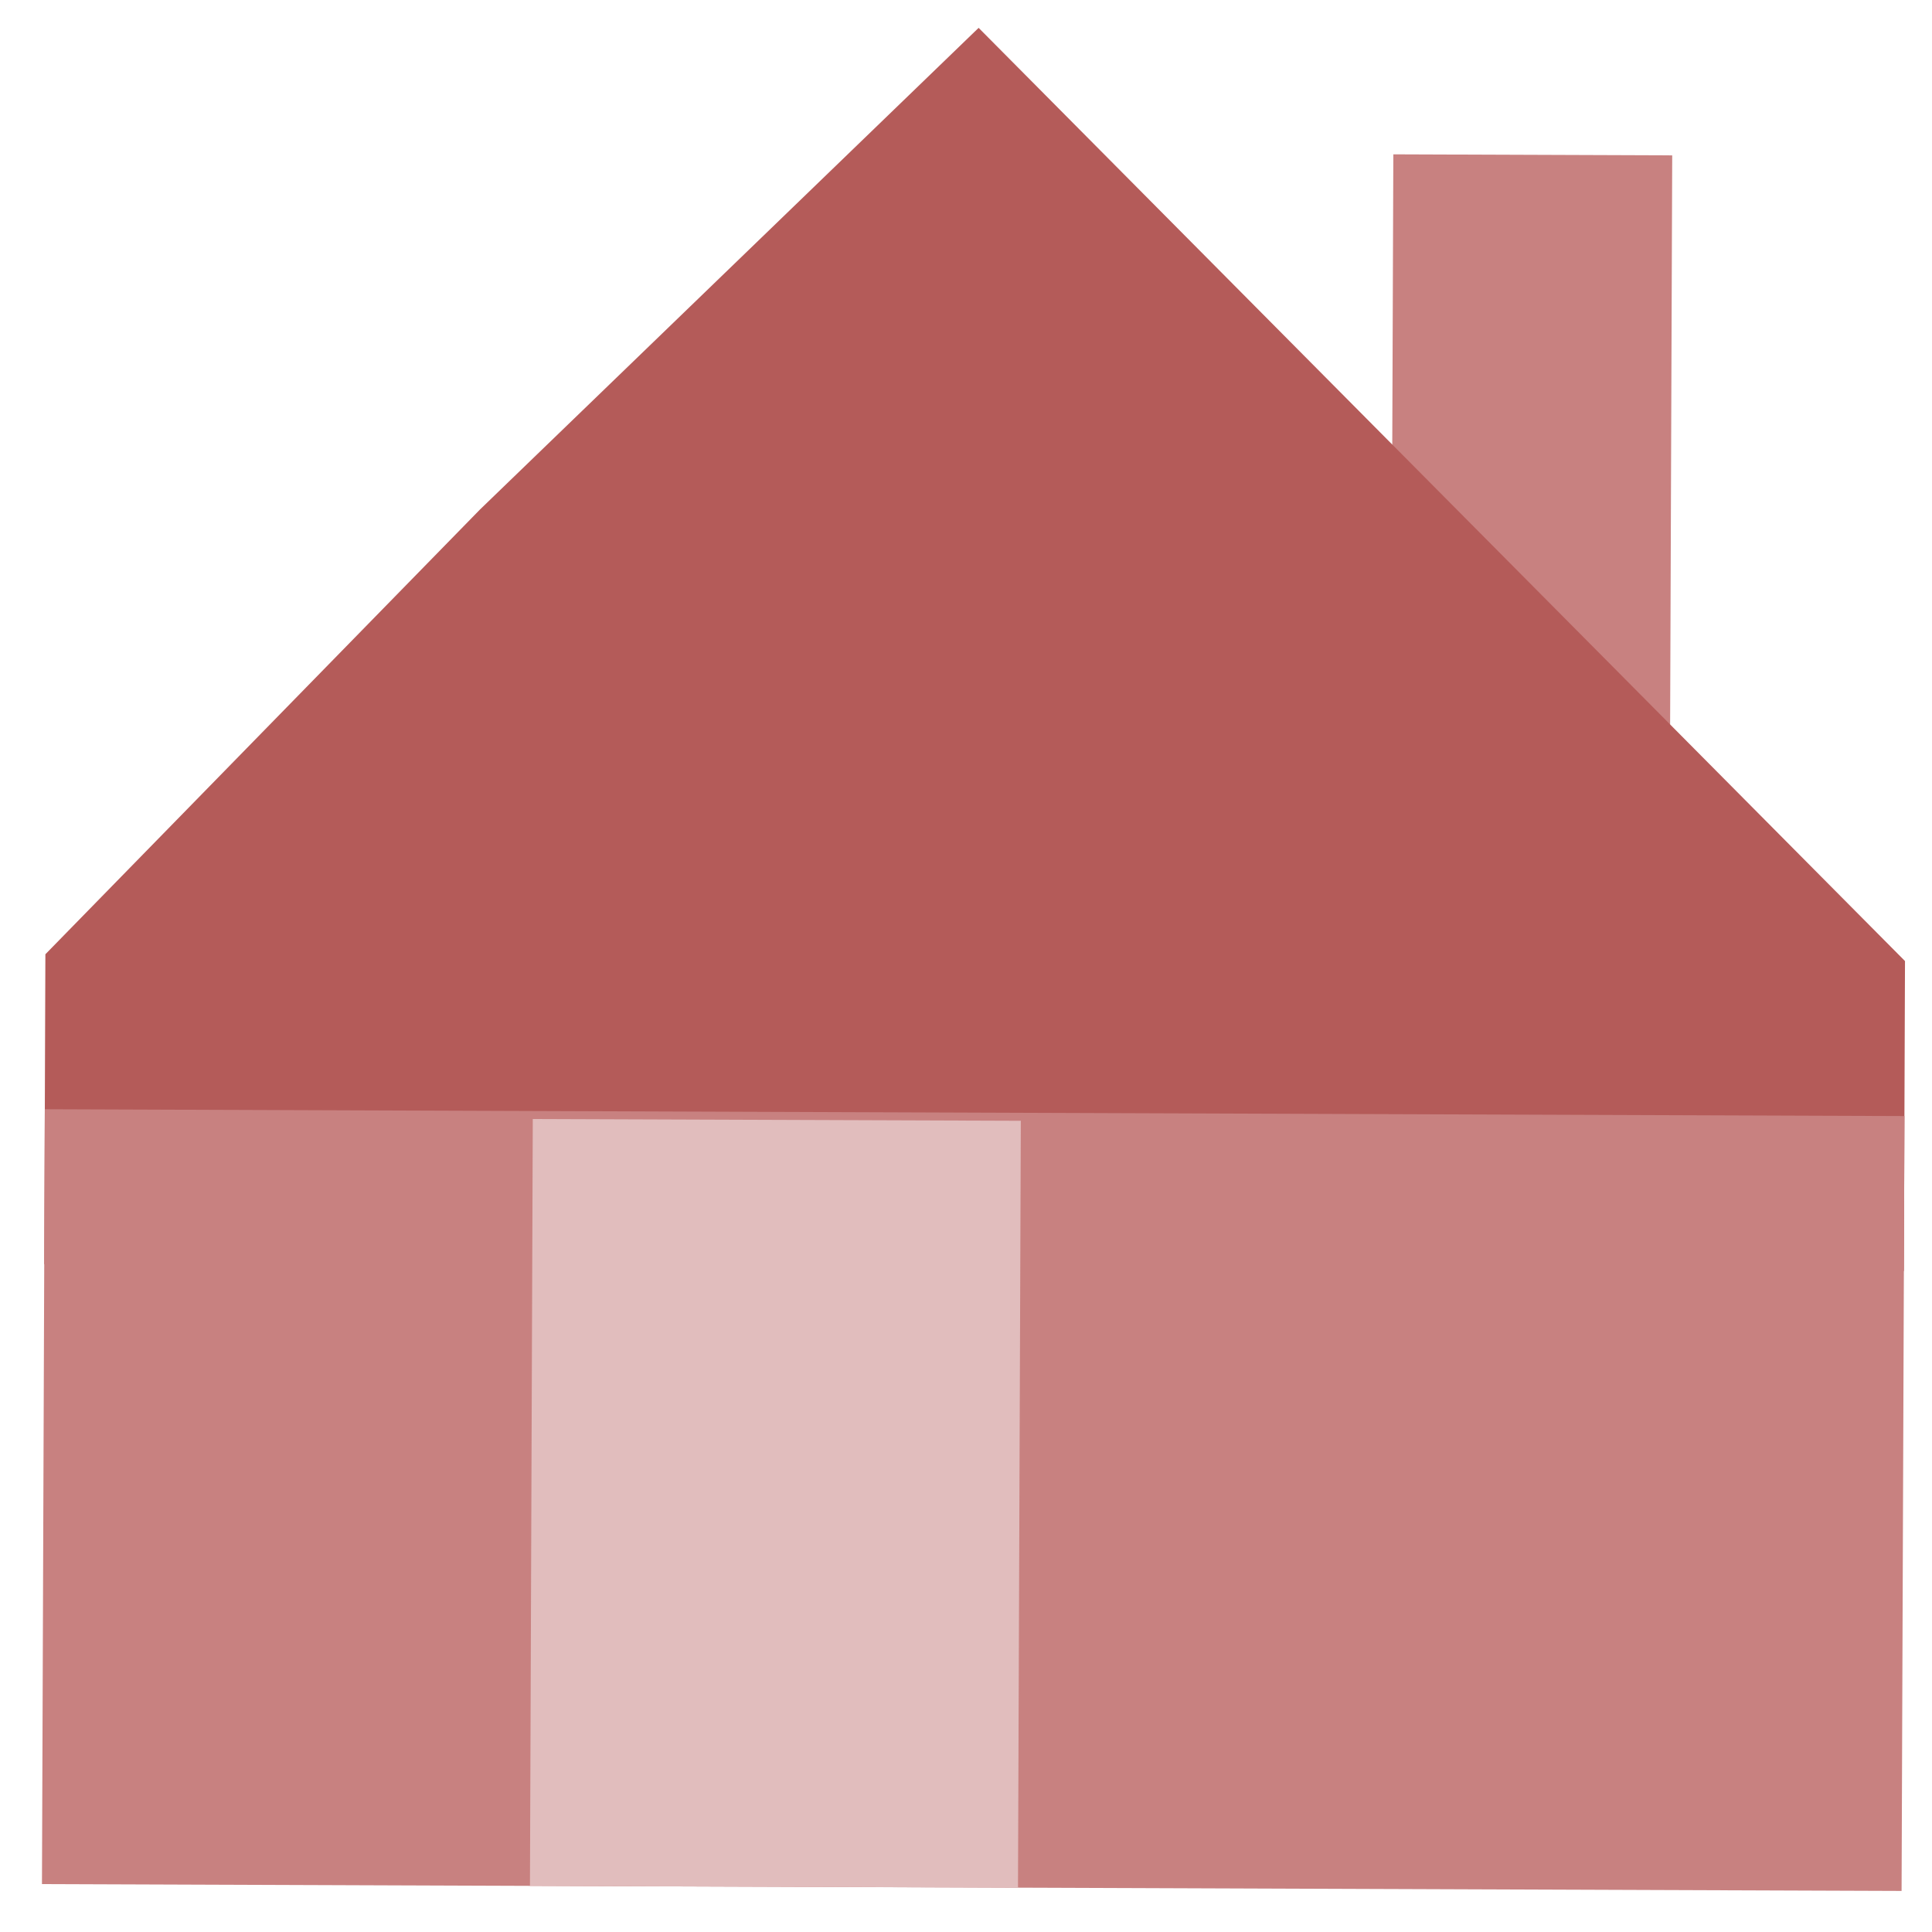
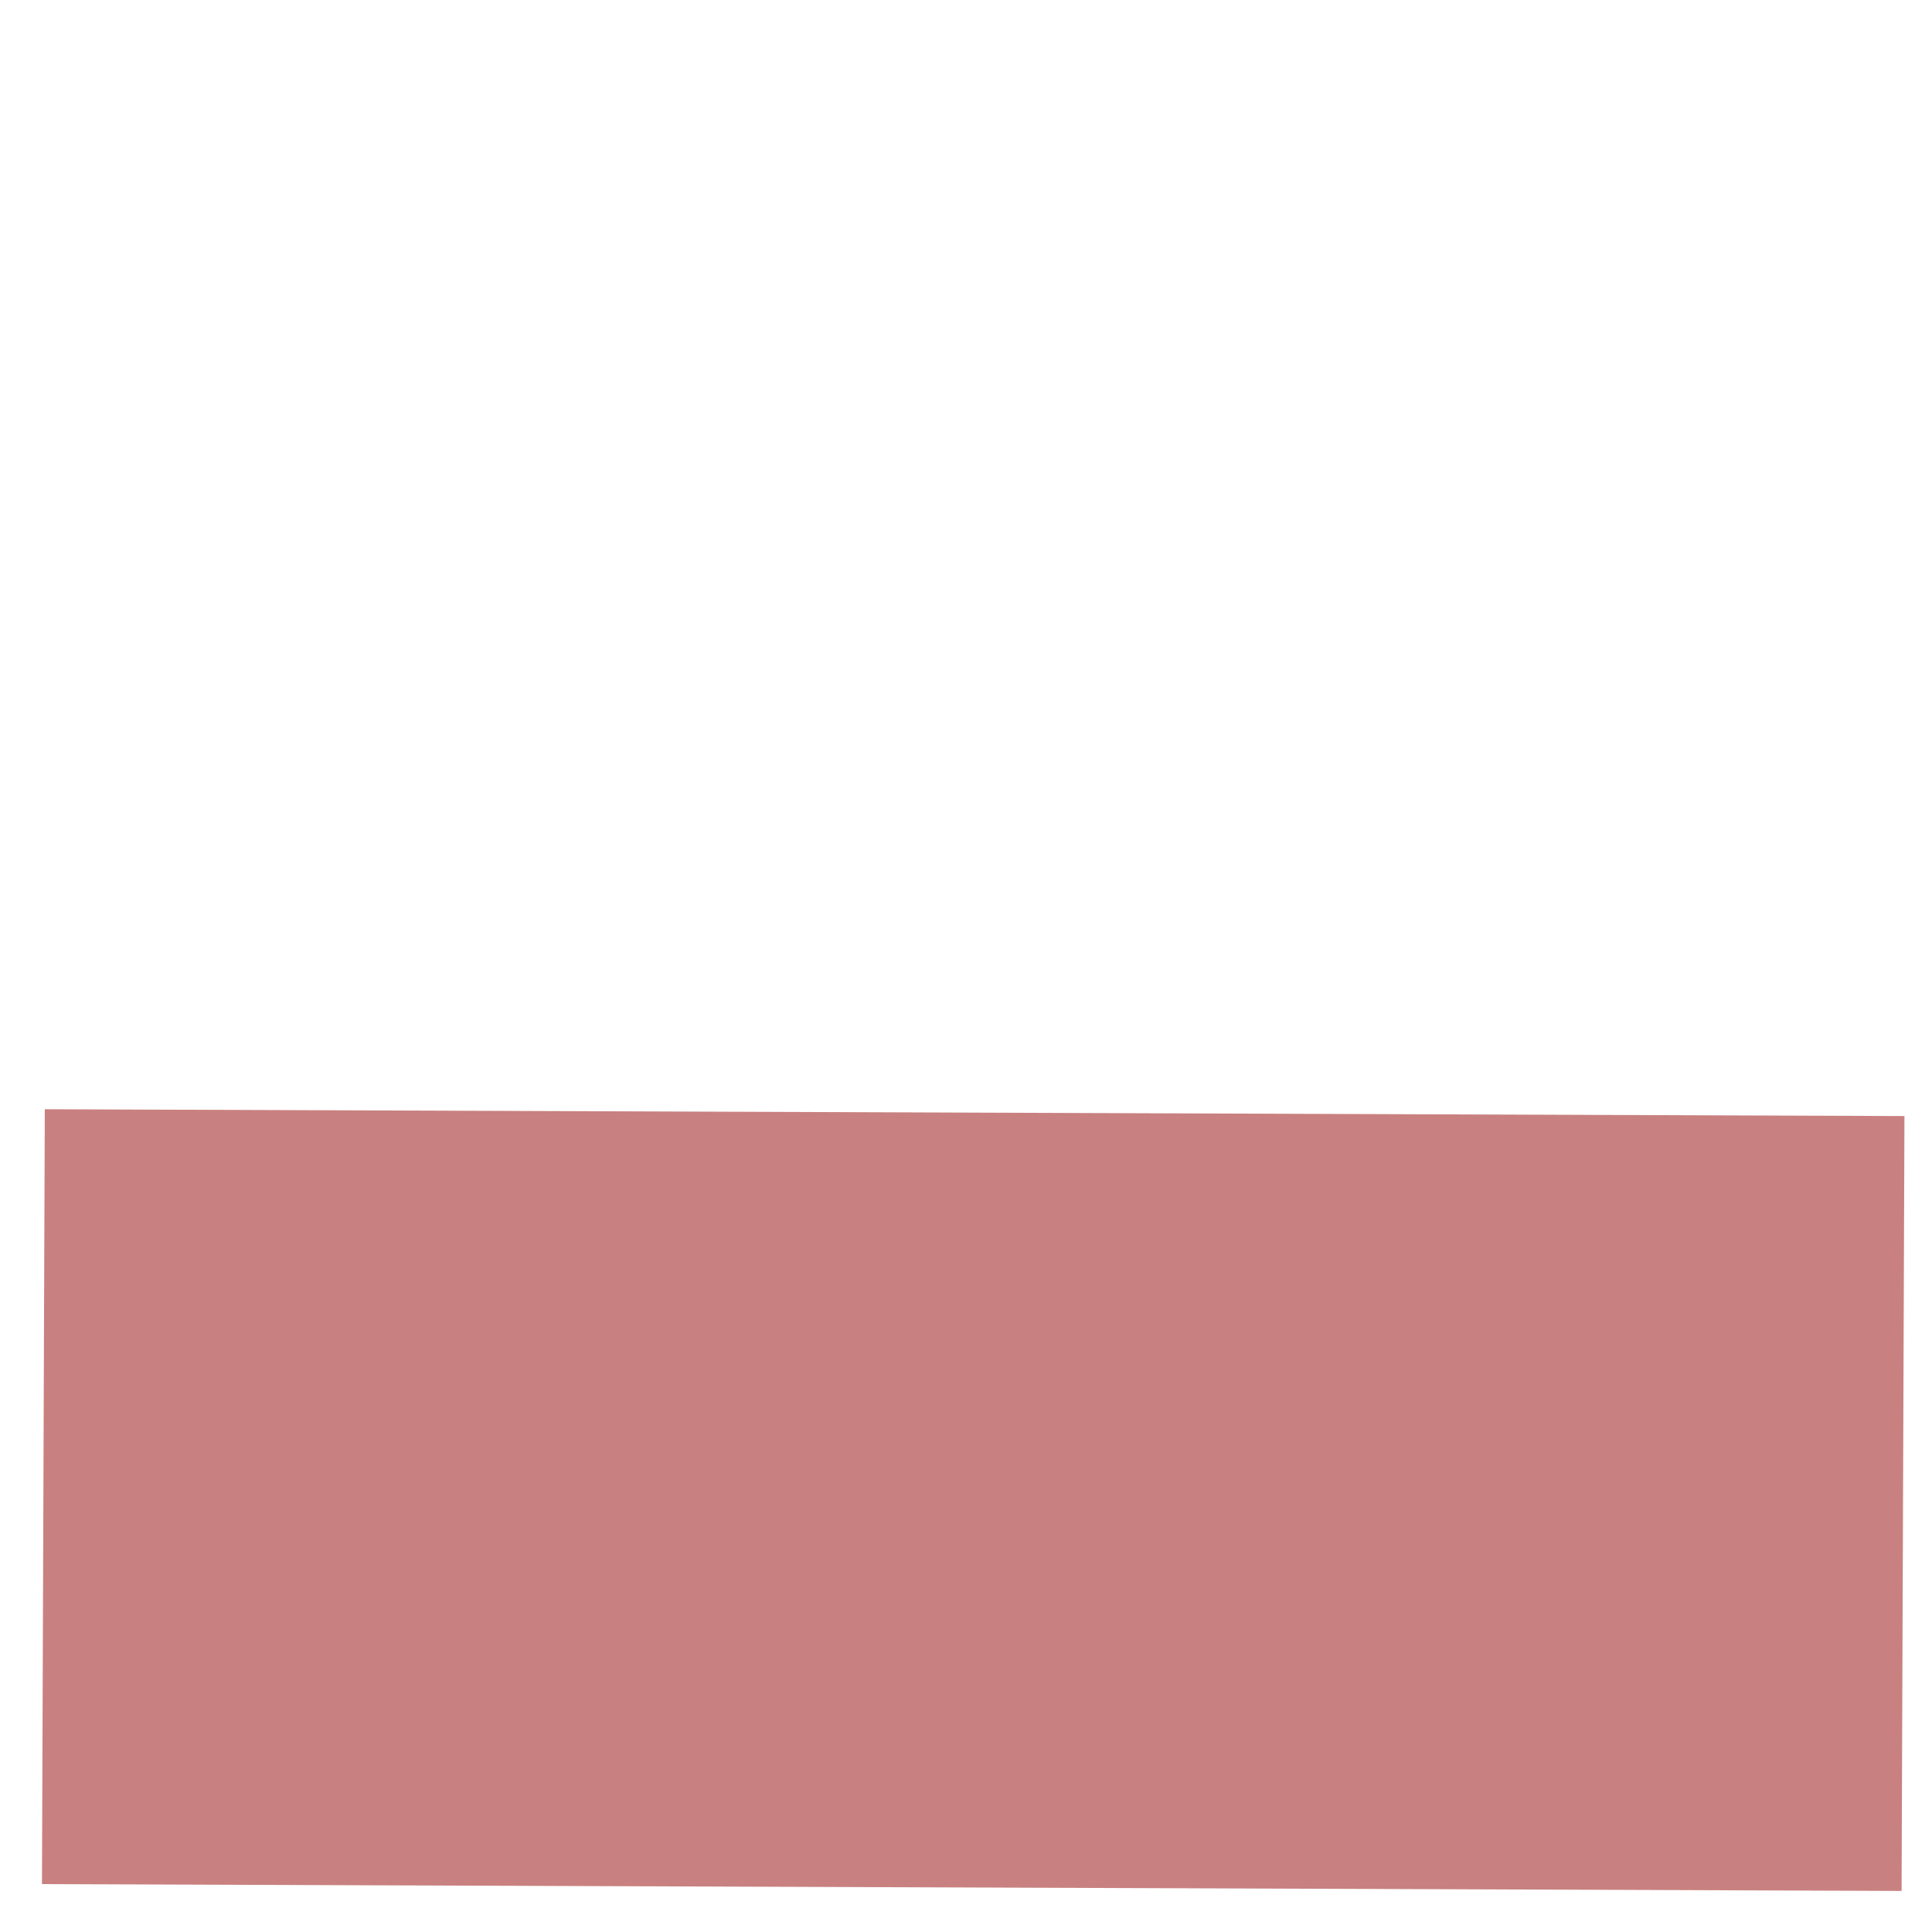
<svg xmlns="http://www.w3.org/2000/svg" xmlns:ns1="http://www.bohemiancoding.com/sketch/ns" width="43px" height="43px" viewBox="0 0 43 43" version="1.1">
  <title>house2</title>
  <desc>Created with Sketch.</desc>
  <defs />
  <g id="Page-1" stroke="none" stroke-width="1" fill="none" fill-rule="evenodd" ns1:type="MSPage">
    <g id="Group" ns1:type="MSLayerGroup">
-       <path d="M37.161,18.974 L30.954,18.951 L31.011,3.435 L37.218,3.458 L37.161,18.974" id="Fill-1" fill="#C88180" ns1:type="MSShapeGroup" />
-       <path d="M0.985,28.137 L1.01,21.239 L10.682,11.341 L21.781,0.62 L42.399,21.39 L42.374,28.289" id="Fill-2" fill="#B45B59" ns1:type="MSShapeGroup" />
-       <path d="M42.323,42.086 L0.934,41.934 L0.997,24.688 L42.387,24.84 L42.323,42.086" id="Fill-3" fill="#C88180" ns1:type="MSShapeGroup" />
-       <path d="M11.858,24.906 L11.795,41.974 L22.657,42.014 L22.72,24.945 L11.858,24.906" id="Fill-4" fill="#E1BDBD" ns1:type="MSShapeGroup" />
+       <path d="M42.323,42.086 L0.934,41.934 L0.997,24.688 L42.387,24.84 " id="Fill-3" fill="#C88180" ns1:type="MSShapeGroup" />
    </g>
  </g>
</svg>